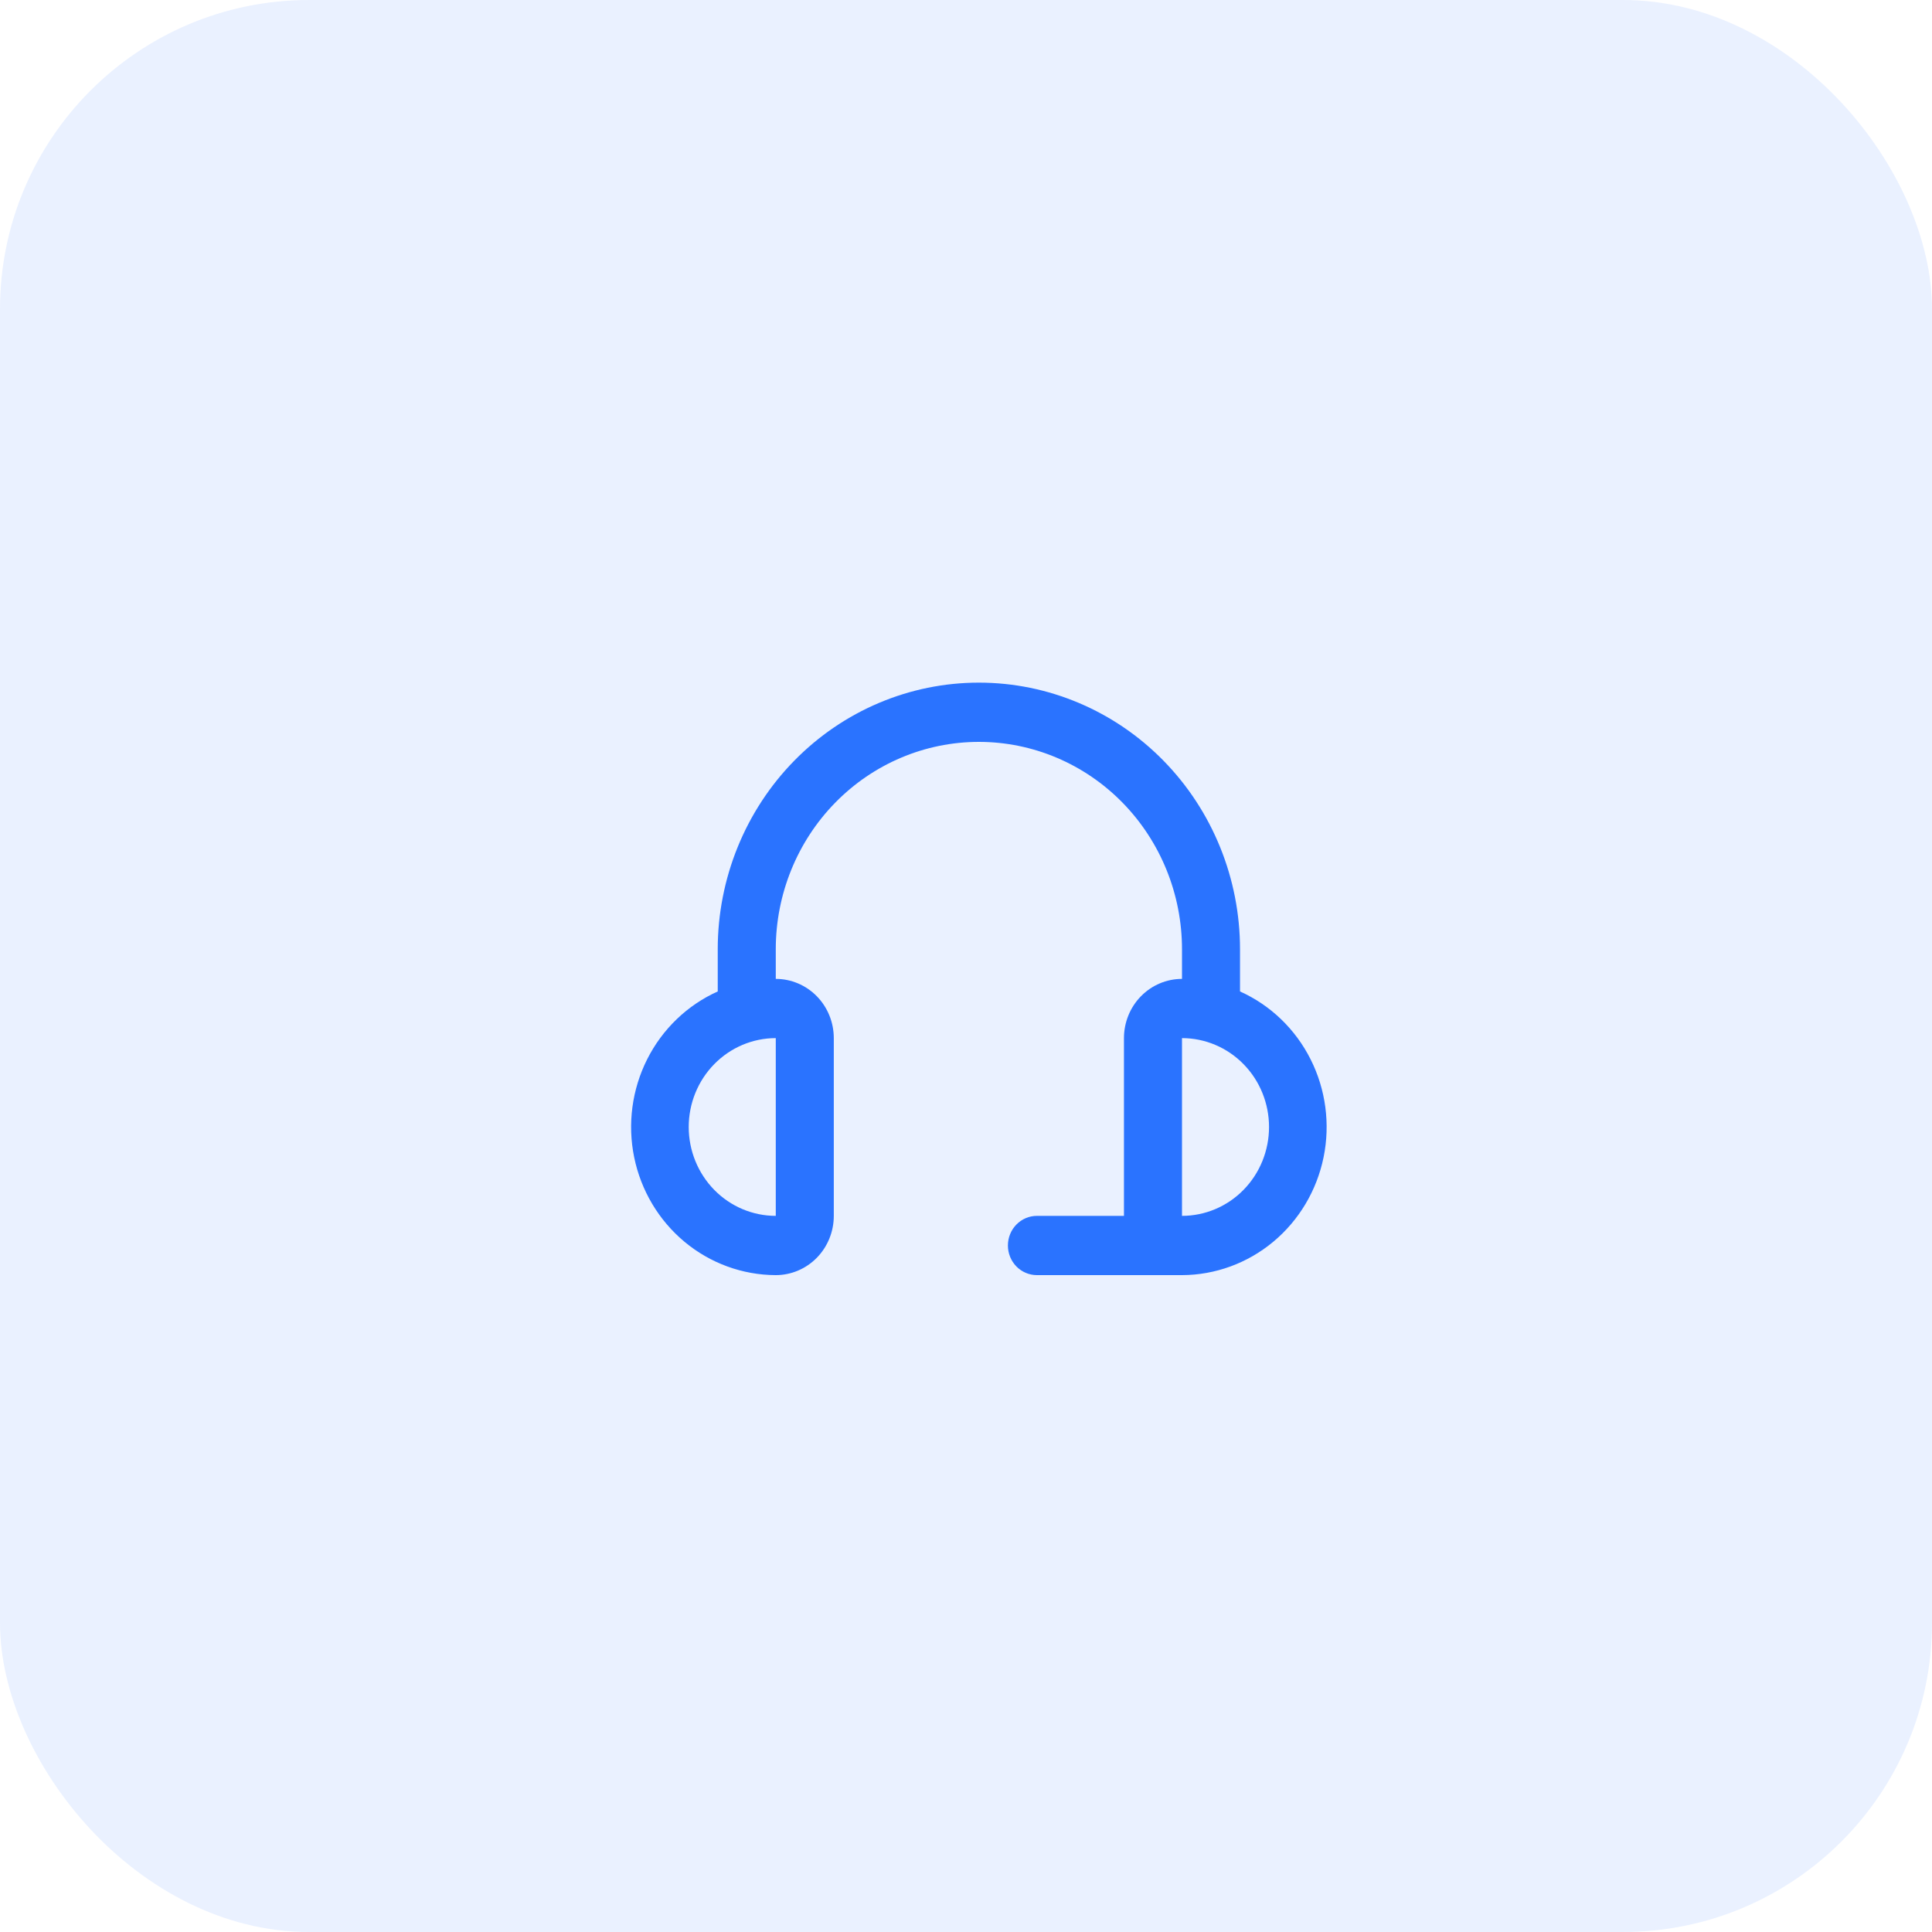
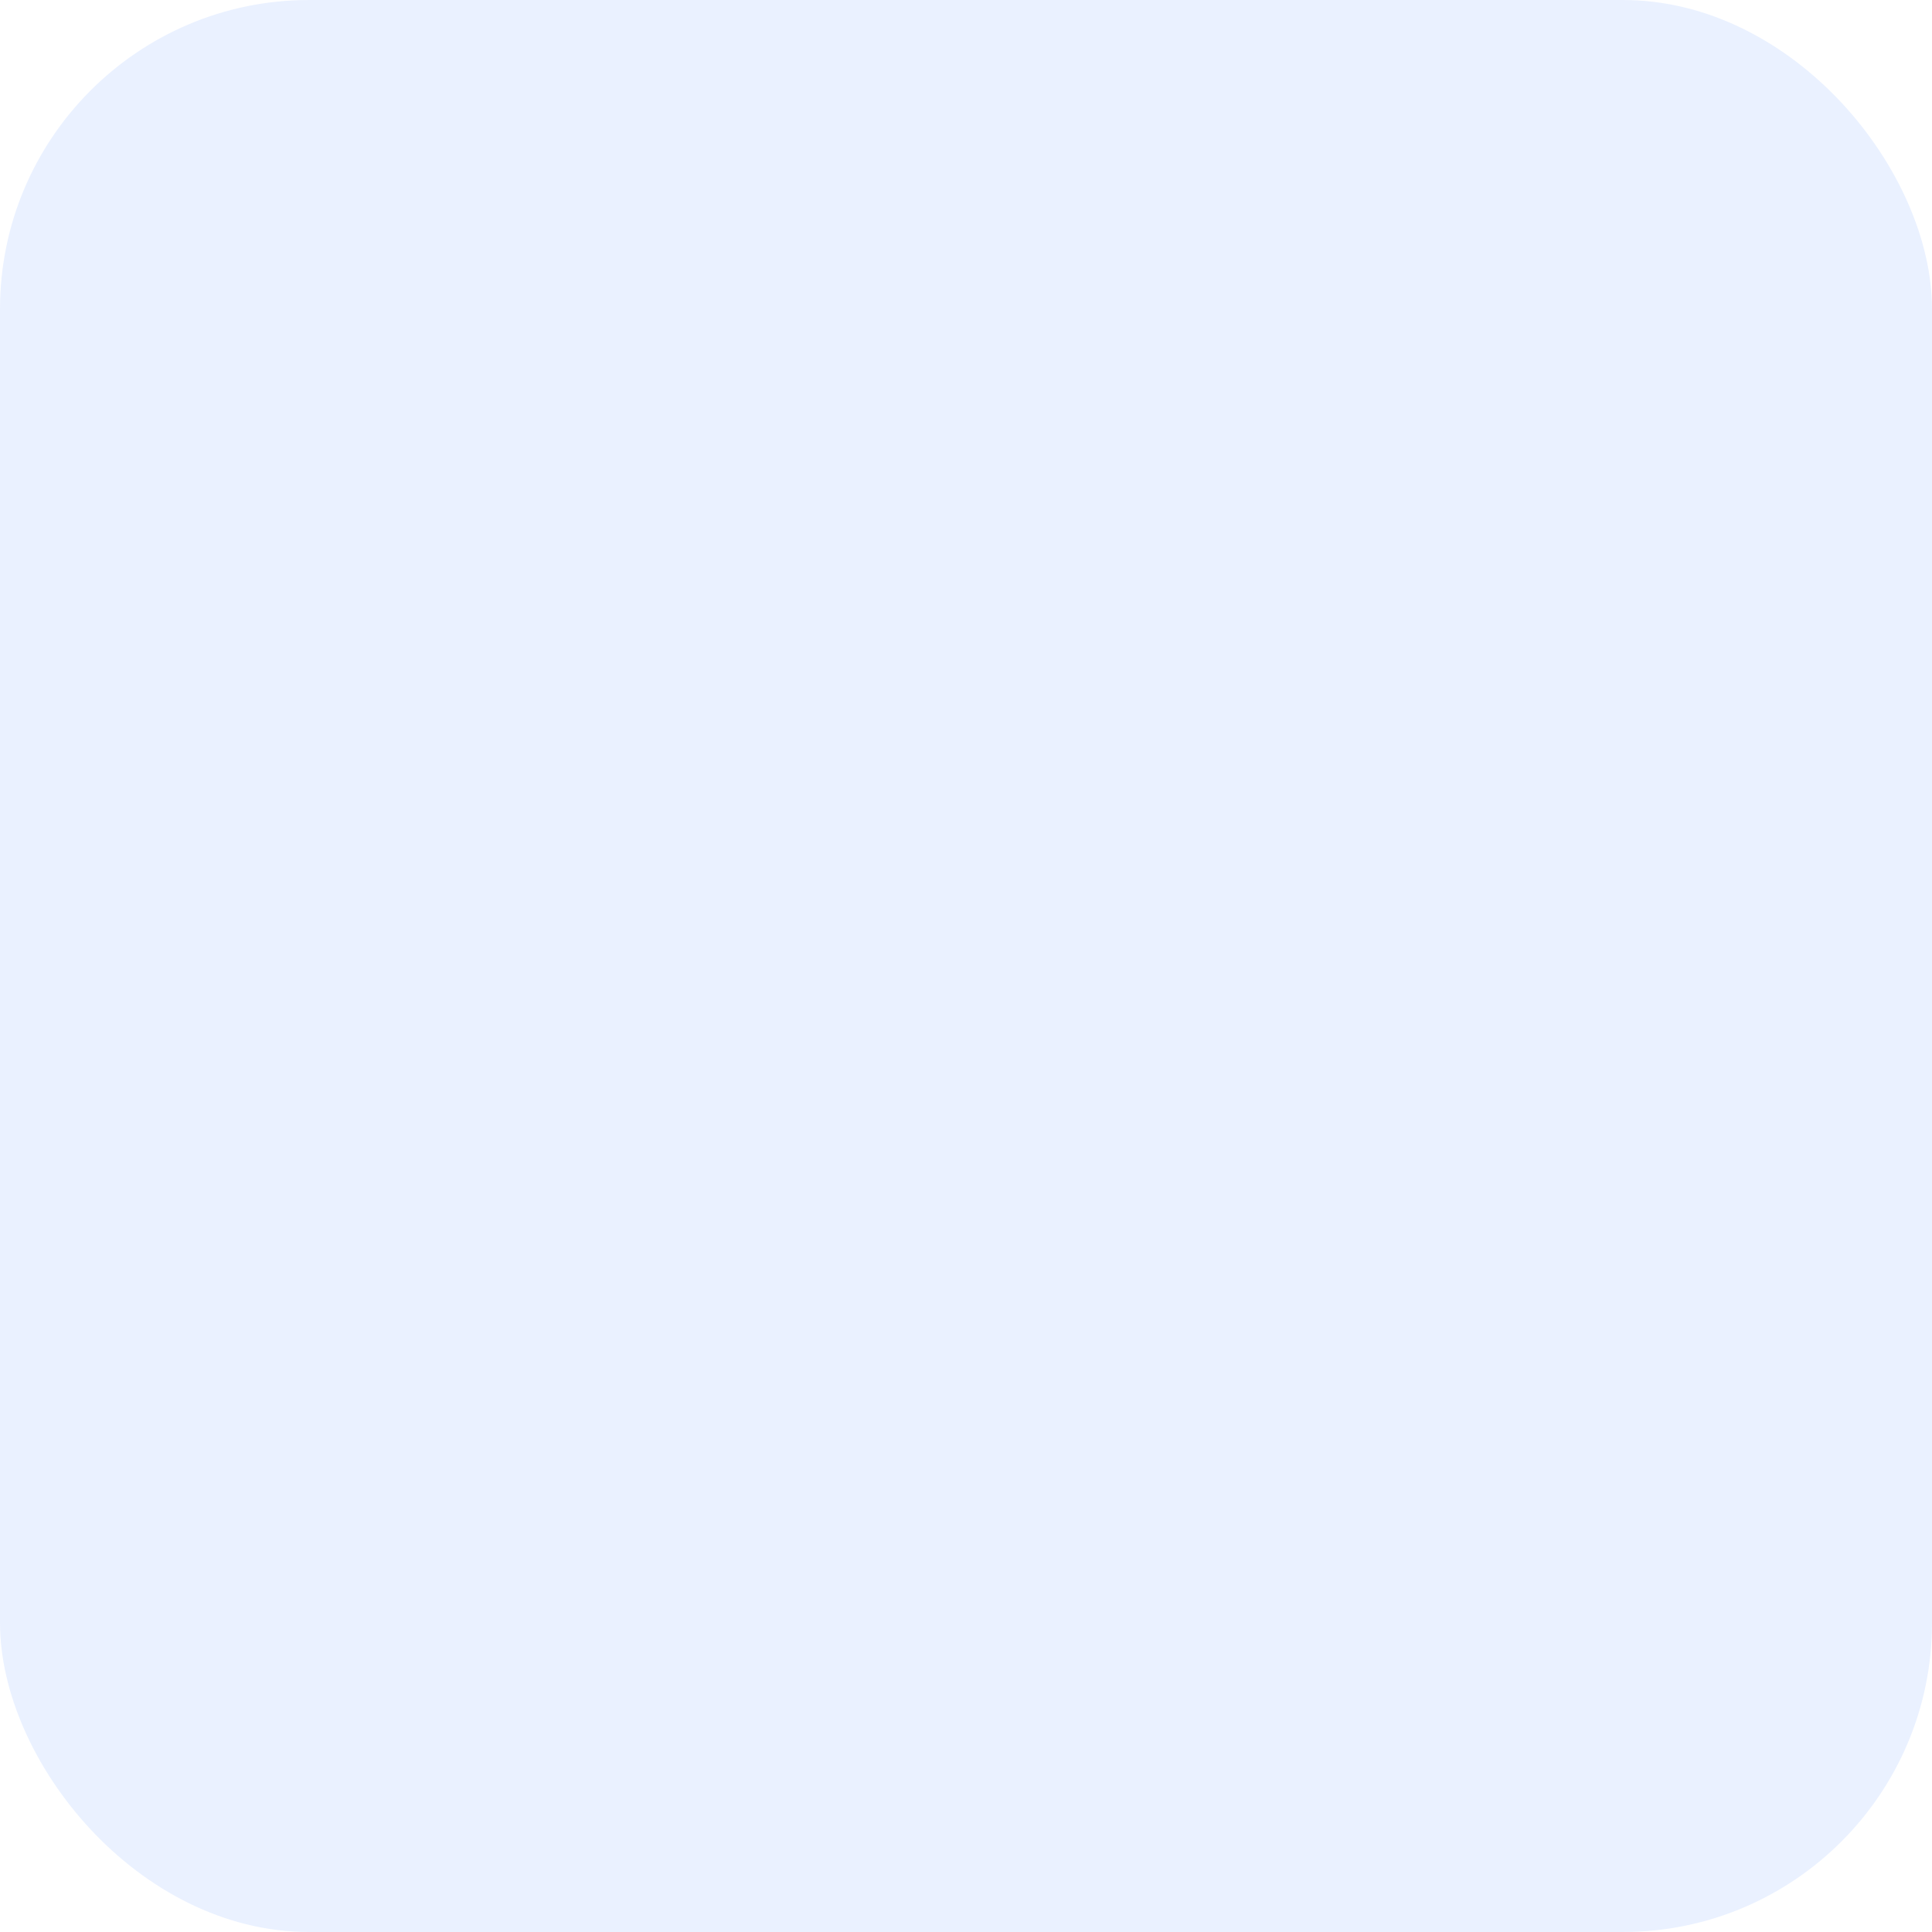
<svg xmlns="http://www.w3.org/2000/svg" width="100" height="100" viewBox="0 0 100 100" fill="none">
  <rect opacity="0.1" width="100" height="100" rx="16" fill="#2A73FF" />
-   <path d="M64.183 51.317V49.133C64.183 45.473 62.759 41.963 60.224 39.375C57.69 36.787 54.252 35.333 50.667 35.333C47.082 35.333 43.644 36.787 41.109 39.375C38.574 41.963 37.15 45.473 37.15 49.133V51.317C35.575 52.025 34.285 53.264 33.498 54.827C32.711 56.389 32.473 58.181 32.825 59.901C33.177 61.621 34.097 63.165 35.431 64.276C36.765 65.386 38.432 65.995 40.154 66C40.95 66 41.714 65.677 42.278 65.102C42.841 64.527 43.157 63.747 43.157 62.933V53.733C43.157 52.92 42.841 52.14 42.278 51.565C41.714 50.99 40.95 50.667 40.154 50.667V49.133C40.154 46.287 41.261 43.557 43.233 41.544C45.204 39.531 47.878 38.4 50.667 38.4C53.455 38.4 56.129 39.531 58.101 41.544C60.072 43.557 61.18 46.287 61.18 49.133V50.667C60.383 50.667 59.619 50.99 59.056 51.565C58.492 52.14 58.176 52.92 58.176 53.733V62.933H53.67C53.272 62.933 52.89 63.095 52.608 63.383C52.327 63.67 52.169 64.06 52.169 64.467C52.169 64.873 52.327 65.263 52.608 65.551C52.89 65.838 53.272 66 53.67 66H61.18C62.901 65.995 64.568 65.386 65.902 64.276C67.236 63.165 68.156 61.621 68.508 59.901C68.86 58.181 68.622 56.389 67.835 54.827C67.048 53.264 65.759 52.025 64.183 51.317ZM40.154 62.933C38.959 62.933 37.813 62.449 36.968 61.586C36.123 60.723 35.648 59.553 35.648 58.333C35.648 57.113 36.123 55.943 36.968 55.081C37.813 54.218 38.959 53.733 40.154 53.733V62.933ZM61.18 62.933V53.733C62.375 53.733 63.521 54.218 64.366 55.081C65.211 55.943 65.685 57.113 65.685 58.333C65.685 59.553 65.211 60.723 64.366 61.586C63.521 62.449 62.375 62.933 61.18 62.933Z" fill="#2A73FF" />
</svg>